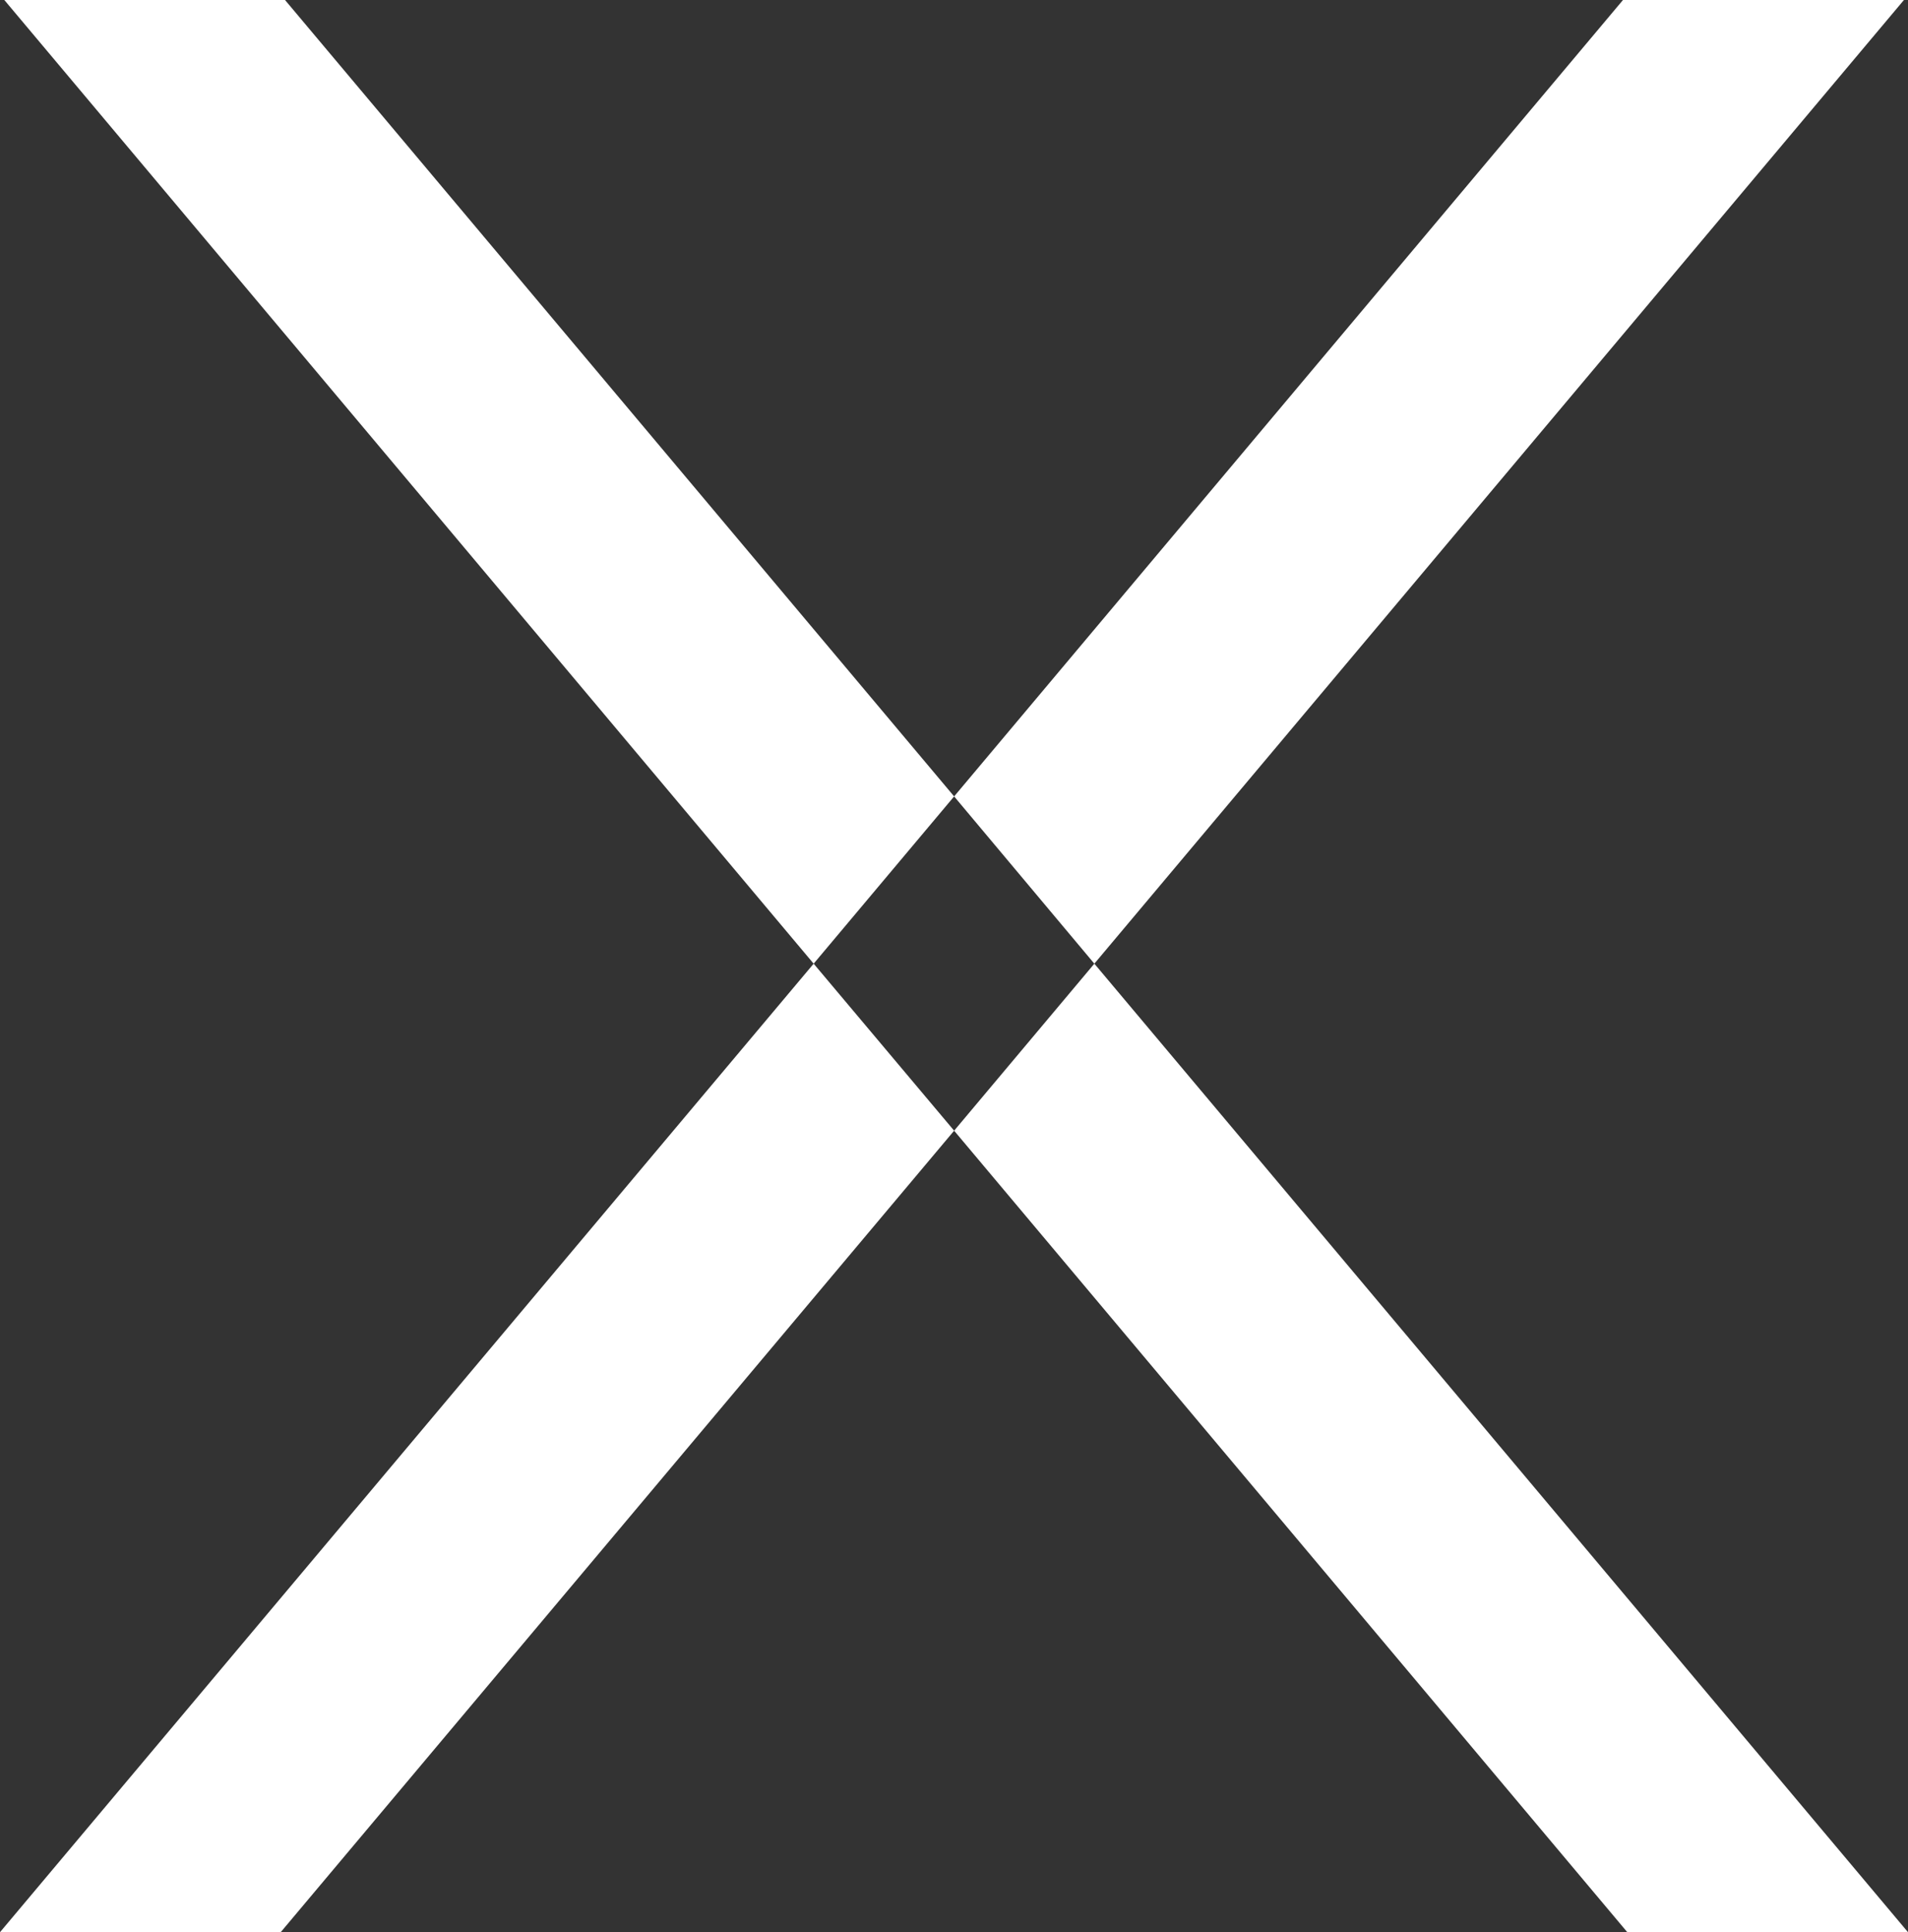
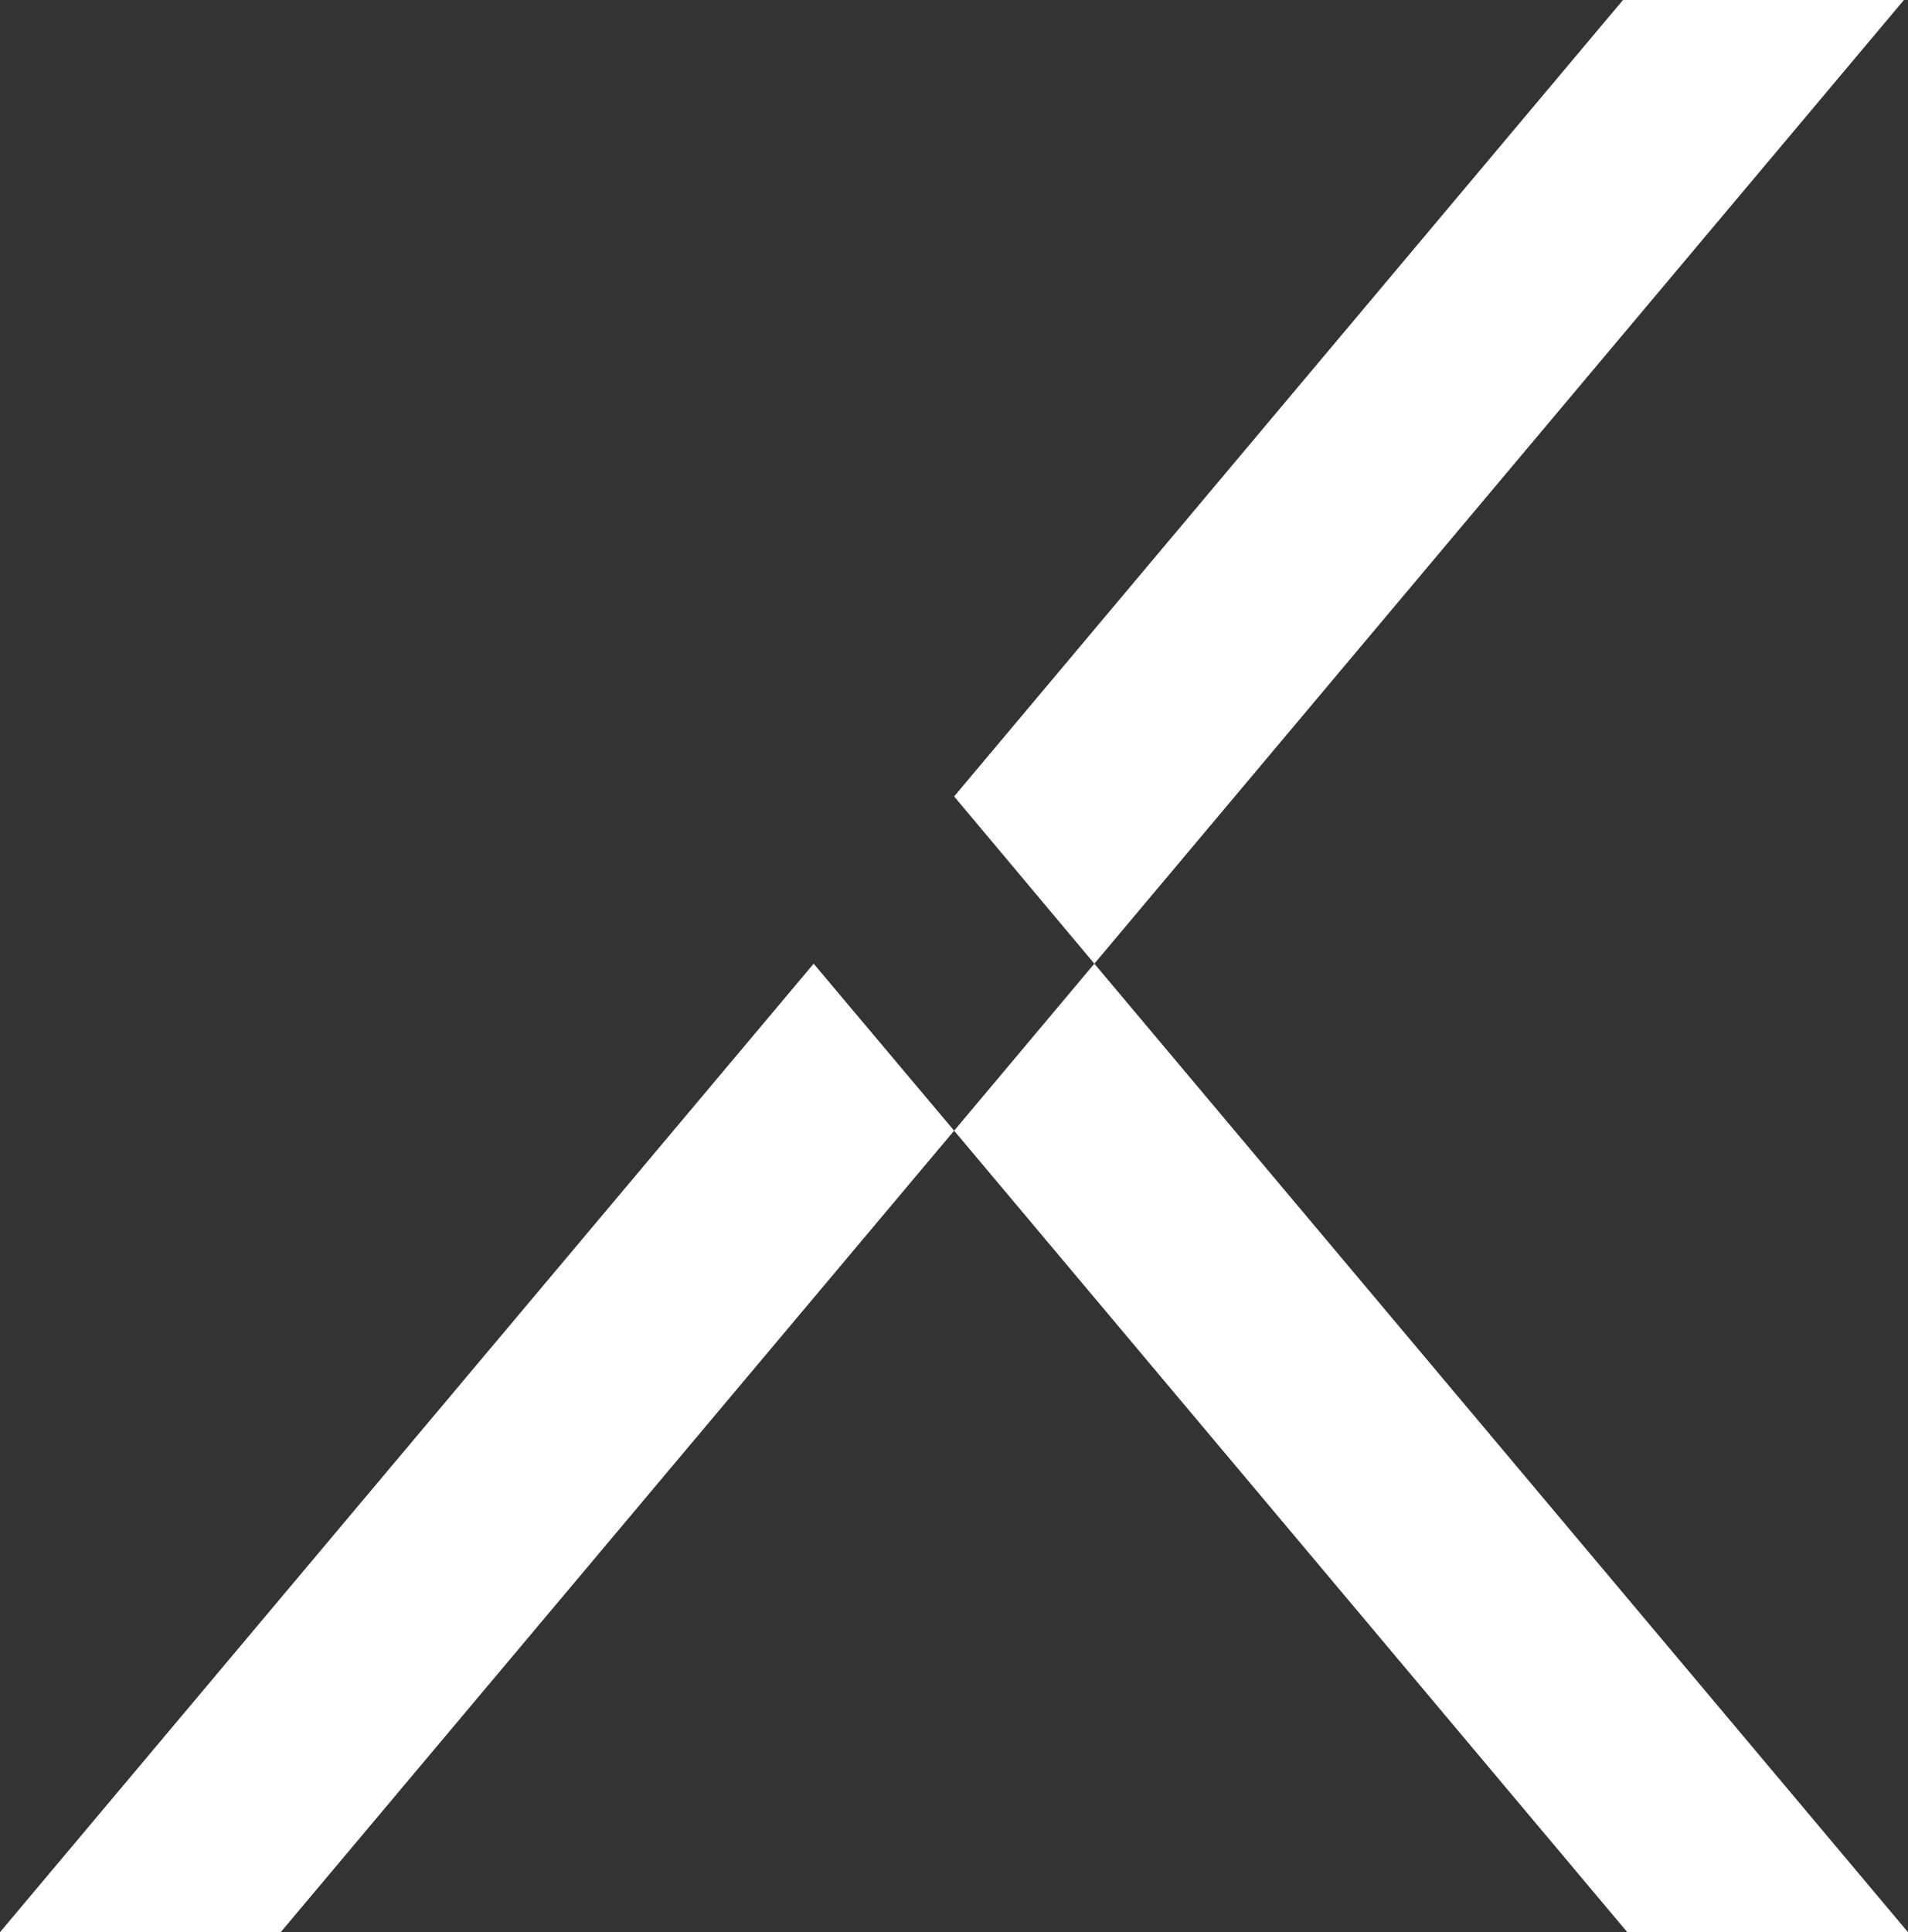
<svg xmlns="http://www.w3.org/2000/svg" width="400" height="405" viewBox="0 0 400 405" fill="none">
  <rect x="0" y="0" width="400" height="405" fill="#333333" stroke="none" />
  <path d="M341.153 405H400L229.424 201.994L200.027 237L341.153 405Z" fill="white" />
  <path d="M399.148 0H340.248L200.027 166.934L229.423 201.994L399.148 0Z" fill="white" />
-   <path d="M200.027 166.934L59.752 0H0.905L170.576 201.994L200.027 166.934Z" fill="white" />
  <path d="M0 405H58.847L200.027 237L170.576 201.994L0 405Z" fill="white" />
</svg>